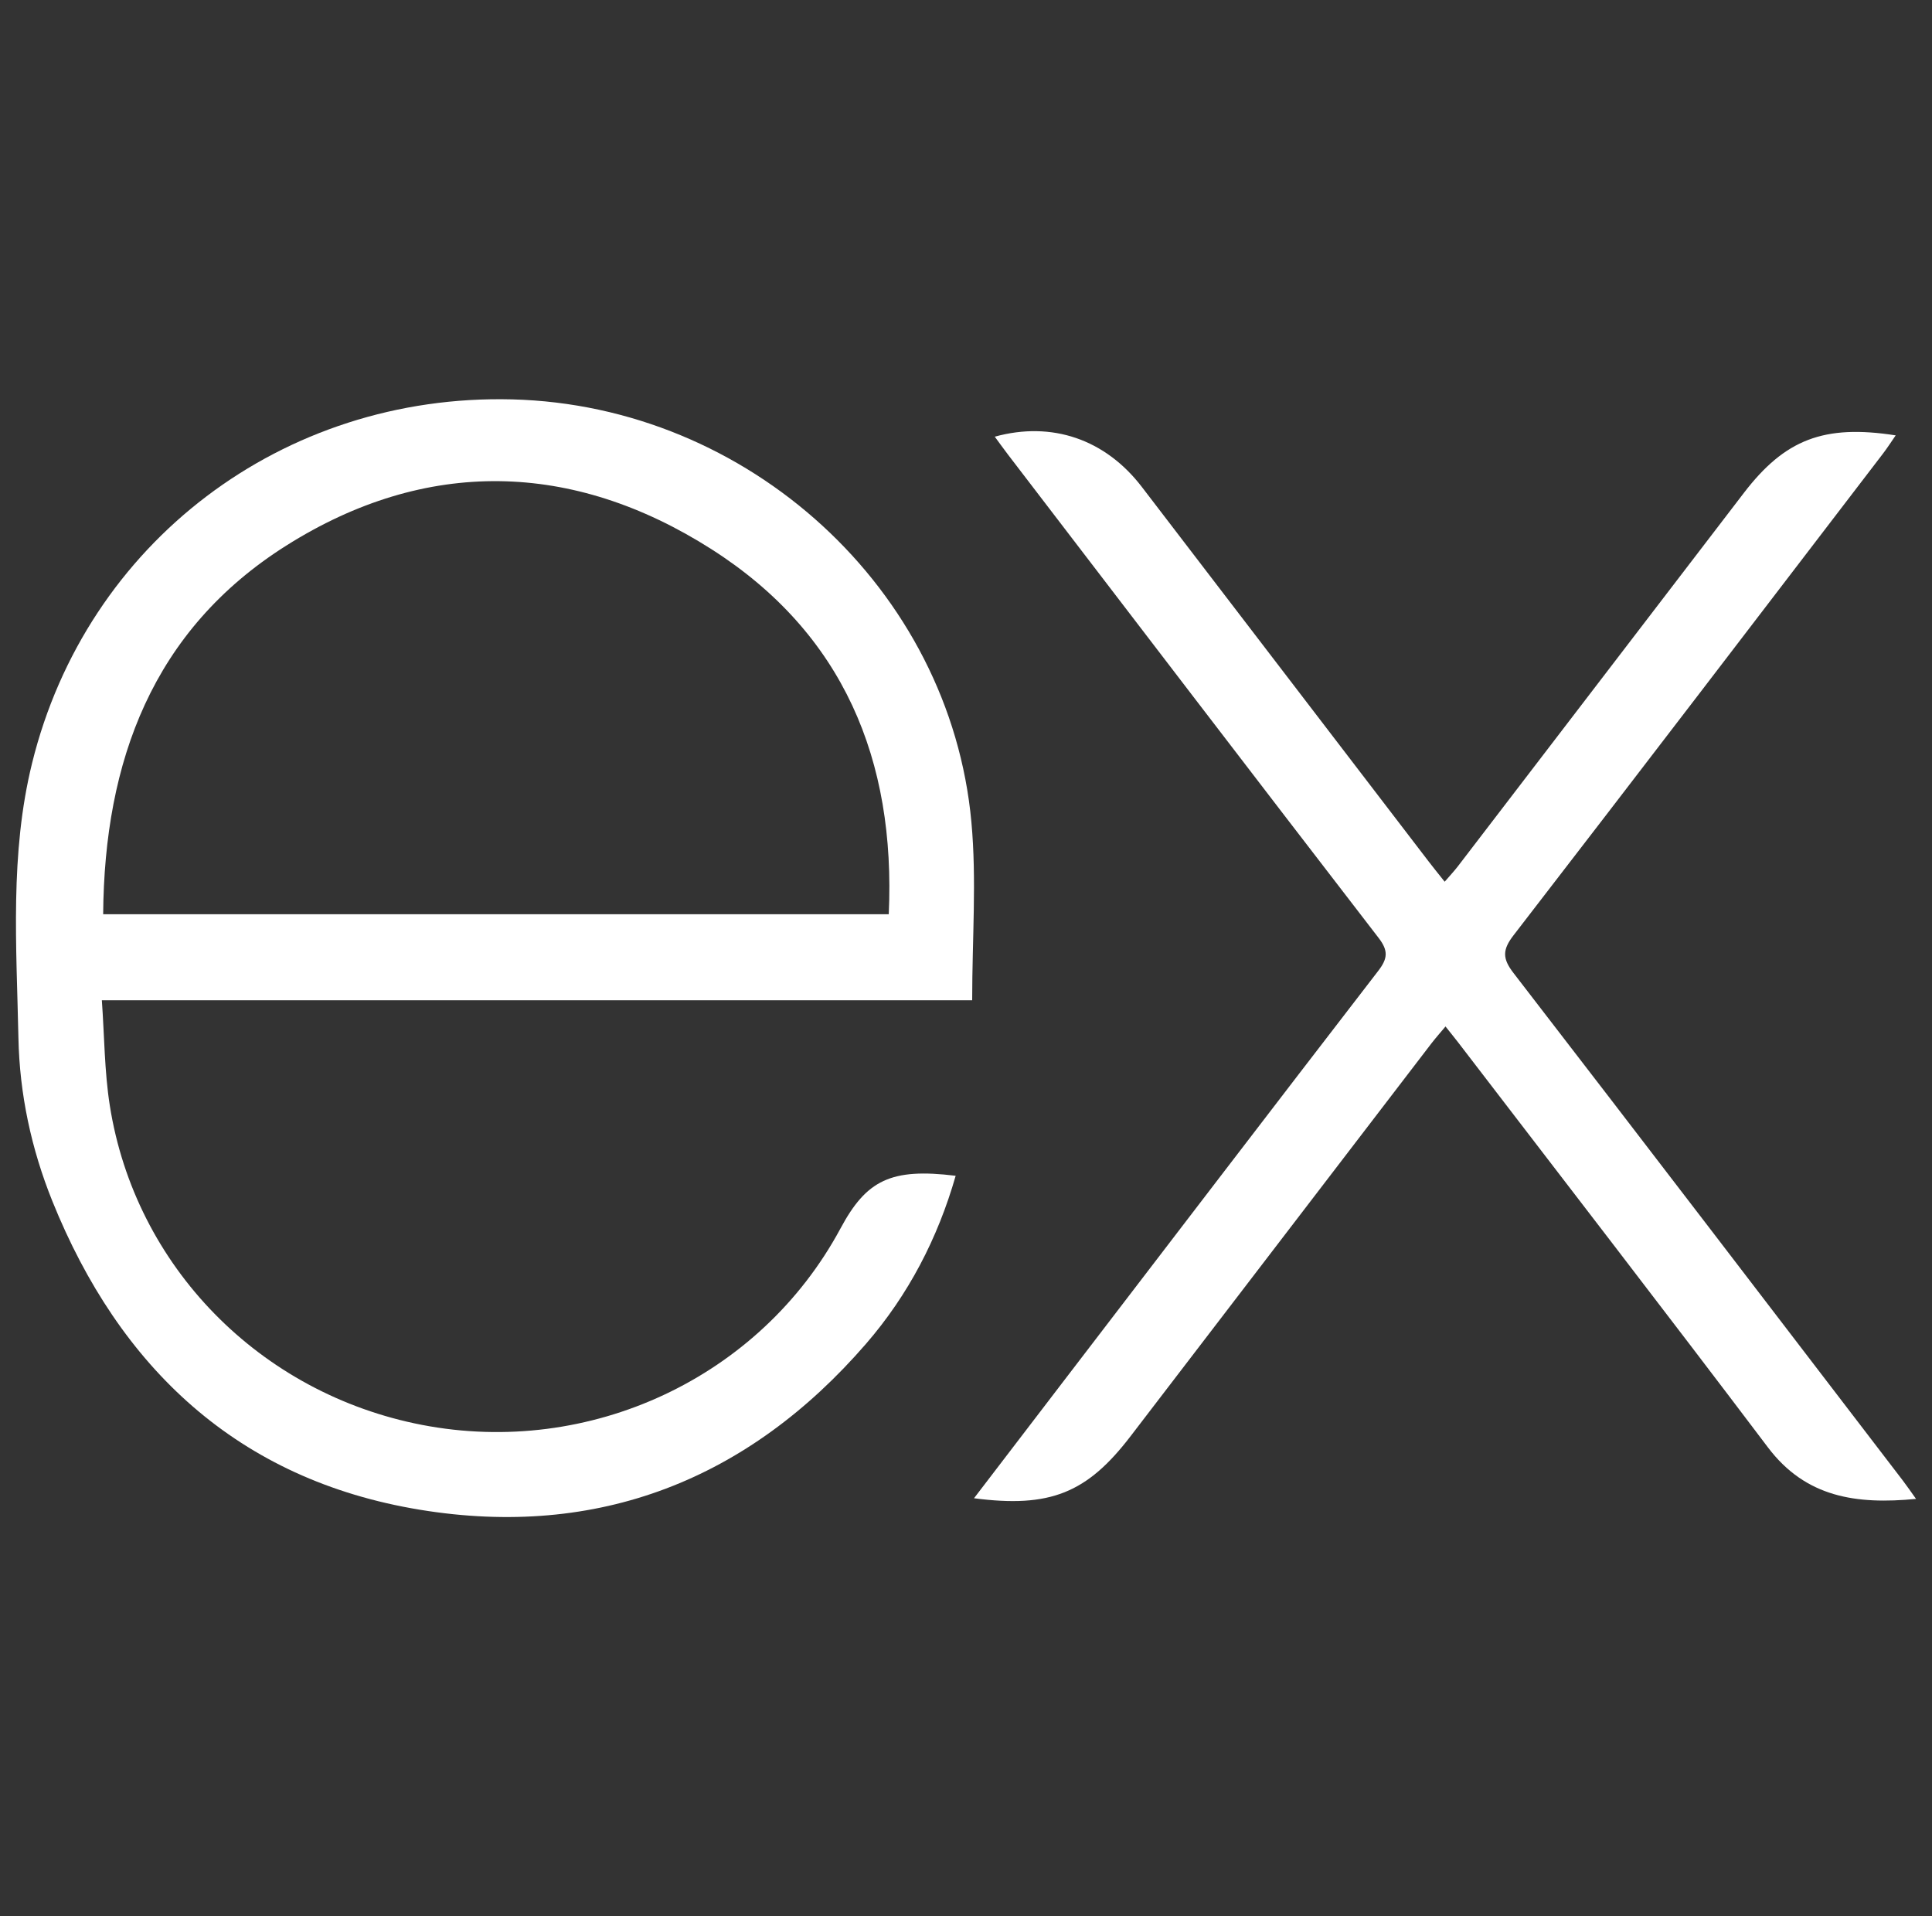
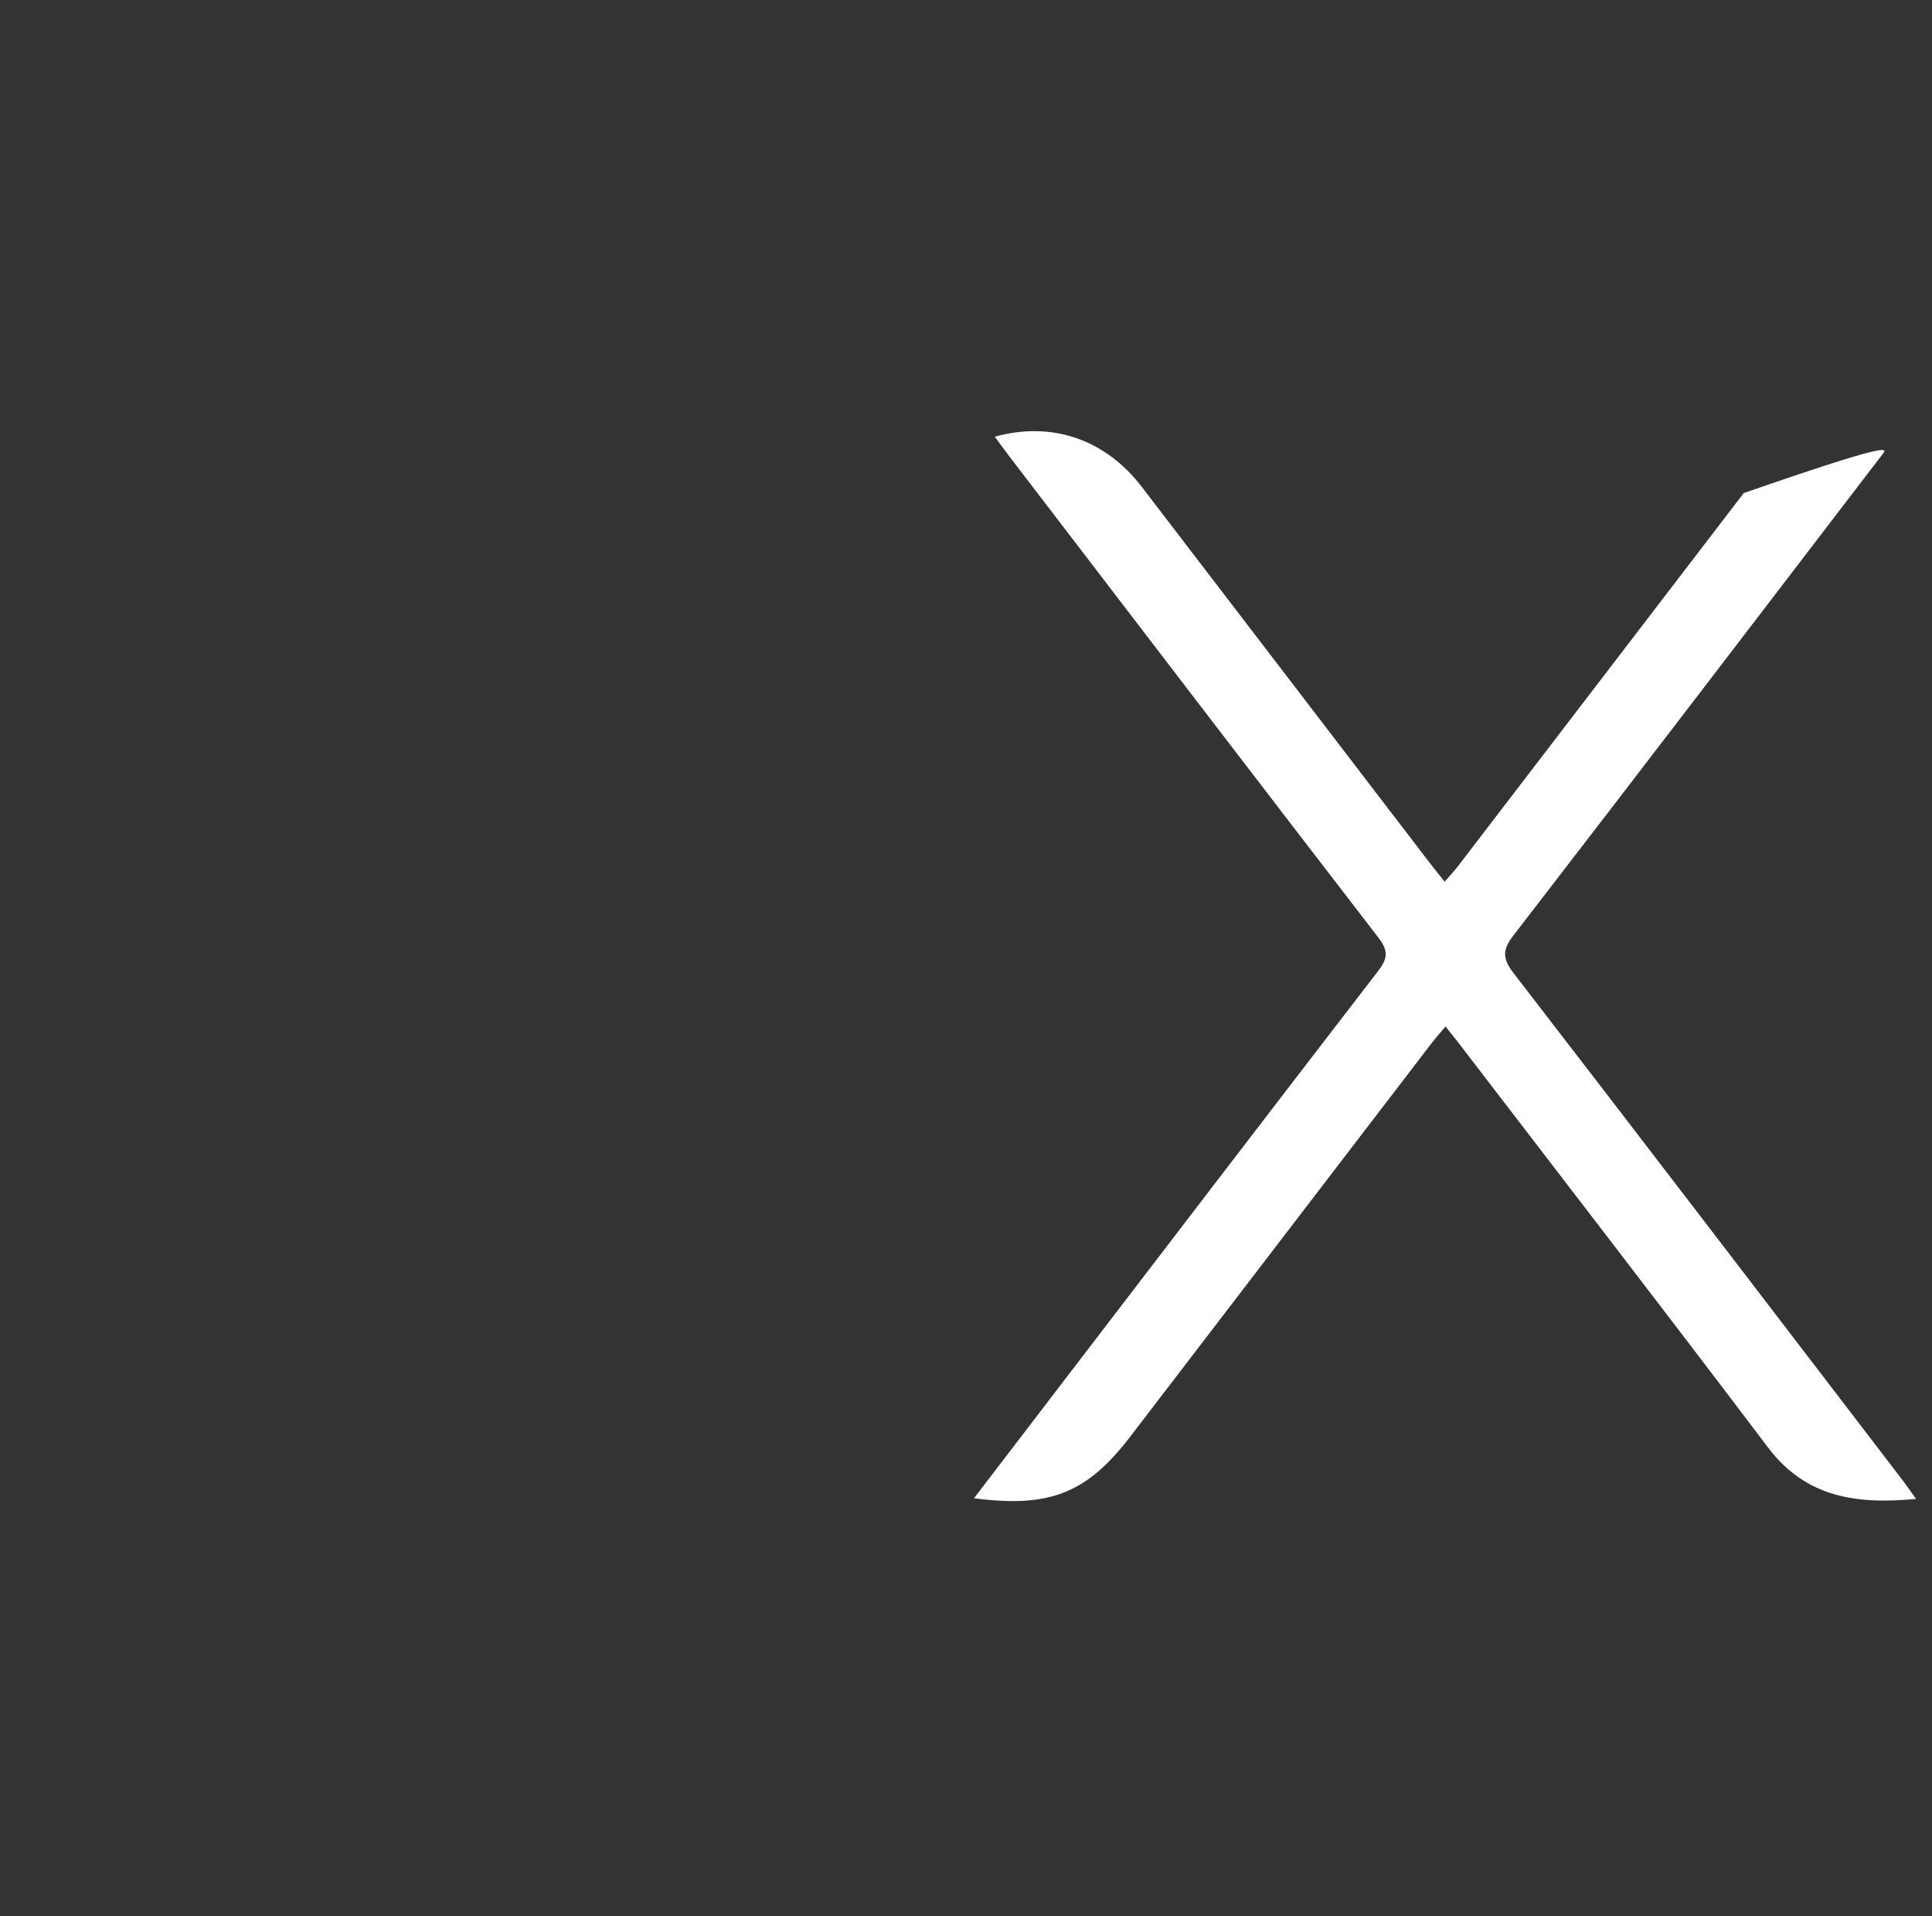
<svg xmlns="http://www.w3.org/2000/svg" width="121" height="120" viewBox="0 0 121 120" fill="none">
  <rect x="0" y="0" width="121" height="120" fill="#333333" stroke="none" />
  <g id="Layer_1">
-     <path id="Vector" d="M60.887 62.639H6.379C6.541 64.915 6.541 67.088 6.874 69.212C8.457 79.314 16.288 87.276 26.442 89.232C36.91 91.249 47.595 86.304 52.641 76.925C54.259 73.914 55.78 73.127 59.853 73.63C58.732 77.543 56.898 81.076 54.244 84.145C46.874 92.661 37.459 96.376 26.293 94.542C14.897 92.669 7.485 85.654 3.276 75.21C1.96 71.942 1.226 68.521 1.154 65.003C1.036 59.251 0.608 53.476 2.009 47.792C5.415 33.972 17.716 24.646 32.072 25.01C46.882 25.385 59.502 36.905 60.838 51.479C61.172 55.103 60.887 58.78 60.887 62.637V62.639ZM6.461 57.252H55.662C56.103 47.597 52.825 39.656 44.551 34.387C35.866 28.855 26.676 28.644 17.924 34.169C9.552 39.456 6.536 47.673 6.461 57.252Z" fill="white" />
-     <path id="Vector_2" d="M61 93.825C62.913 91.323 64.723 88.956 66.533 86.592C73.123 77.99 79.702 69.38 86.318 60.798C86.906 60.035 86.963 59.541 86.347 58.741C78.586 48.672 70.867 38.571 63.137 28.477C62.856 28.111 62.591 27.735 62.302 27.346C65.883 26.358 69.23 27.51 71.517 30.498C77.511 38.32 83.5 46.144 89.492 53.969C89.775 54.34 90.072 54.7 90.479 55.215C90.791 54.852 91.067 54.56 91.31 54.245C97.278 46.456 103.244 38.668 109.21 30.877C111.786 27.512 114.233 26.563 118.726 27.264C118.443 27.673 118.2 28.055 117.927 28.41C110.226 38.471 102.535 48.539 94.793 58.569C94.089 59.48 94.089 60.025 94.793 60.936C102.95 71.508 111.056 82.117 119.175 92.717C119.428 93.047 119.66 93.39 120 93.864C116.264 94.224 113.096 93.779 110.721 90.634C104.317 82.16 97.82 73.755 91.359 65.324C91.126 65.022 90.884 64.725 90.531 64.28C90.201 64.677 89.904 65.007 89.636 65.357C83.358 73.553 77.08 81.748 70.802 89.944C68.08 93.498 65.762 94.444 61 93.823V93.825Z" fill="white" />
+     <path id="Vector_2" d="M61 93.825C62.913 91.323 64.723 88.956 66.533 86.592C73.123 77.99 79.702 69.38 86.318 60.798C86.906 60.035 86.963 59.541 86.347 58.741C78.586 48.672 70.867 38.571 63.137 28.477C62.856 28.111 62.591 27.735 62.302 27.346C65.883 26.358 69.23 27.51 71.517 30.498C77.511 38.32 83.5 46.144 89.492 53.969C89.775 54.34 90.072 54.7 90.479 55.215C90.791 54.852 91.067 54.56 91.31 54.245C97.278 46.456 103.244 38.668 109.21 30.877C118.443 27.673 118.2 28.055 117.927 28.41C110.226 38.471 102.535 48.539 94.793 58.569C94.089 59.48 94.089 60.025 94.793 60.936C102.95 71.508 111.056 82.117 119.175 92.717C119.428 93.047 119.66 93.39 120 93.864C116.264 94.224 113.096 93.779 110.721 90.634C104.317 82.16 97.82 73.755 91.359 65.324C91.126 65.022 90.884 64.725 90.531 64.28C90.201 64.677 89.904 65.007 89.636 65.357C83.358 73.553 77.08 81.748 70.802 89.944C68.08 93.498 65.762 94.444 61 93.823V93.825Z" fill="white" />
  </g>
</svg>